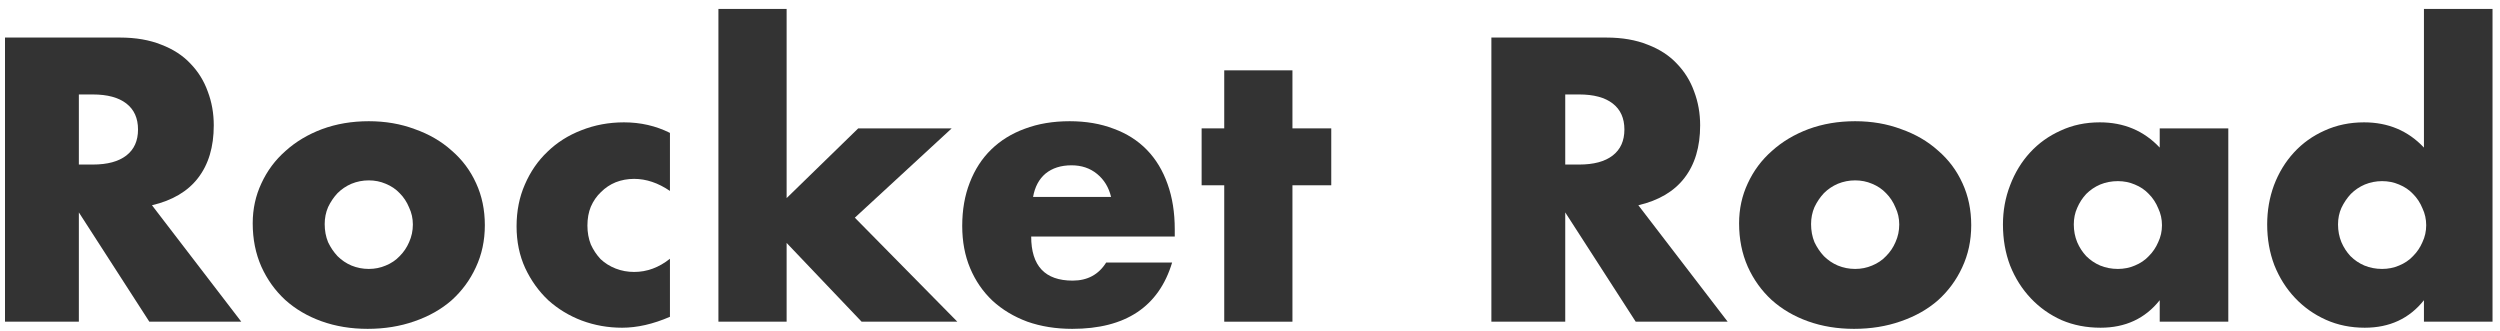
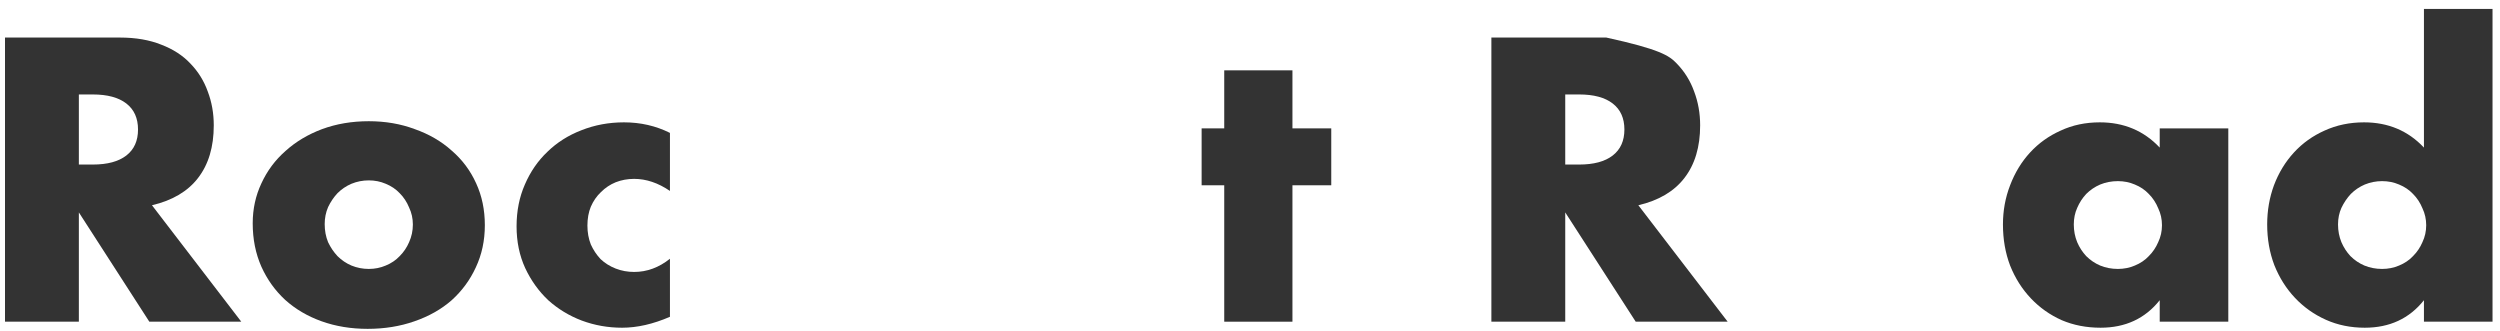
<svg xmlns="http://www.w3.org/2000/svg" width="272" height="36" viewBox="0 0 272 36" fill="none">
  <path d="M254.377 24.422C254.377 25.105 254.5 25.748 254.746 26.349C254.992 26.923 255.32 27.429 255.73 27.866C256.167 28.303 256.673 28.645 257.247 28.891C257.848 29.137 258.49 29.26 259.174 29.26C259.83 29.26 260.445 29.137 261.019 28.891C261.62 28.645 262.126 28.303 262.536 27.866C262.973 27.429 263.315 26.923 263.561 26.349C263.834 25.775 263.971 25.16 263.971 24.504C263.971 23.848 263.834 23.233 263.561 22.659C263.315 22.058 262.973 21.538 262.536 21.101C262.126 20.664 261.62 20.322 261.019 20.076C260.445 19.83 259.83 19.707 259.174 19.707C258.518 19.707 257.889 19.83 257.288 20.076C256.714 20.322 256.208 20.664 255.771 21.101C255.361 21.538 255.019 22.044 254.746 22.618C254.5 23.165 254.377 23.766 254.377 24.422ZM263.725 0.97H271.187V35H263.725V32.663C262.139 34.658 259.994 35.656 257.288 35.656C255.757 35.656 254.349 35.369 253.065 34.795C251.78 34.221 250.659 33.428 249.703 32.417C248.746 31.406 247.994 30.217 247.448 28.85C246.928 27.483 246.669 26.007 246.669 24.422C246.669 22.919 246.915 21.497 247.407 20.158C247.926 18.791 248.65 17.602 249.58 16.591C250.509 15.58 251.616 14.787 252.901 14.213C254.213 13.612 255.648 13.311 257.206 13.311C259.83 13.311 262.003 14.227 263.725 16.058V0.97Z" fill="#333333" />
  <path d="M225.629 24.422C225.629 25.105 225.752 25.748 225.998 26.349C226.244 26.923 226.572 27.429 226.982 27.866C227.419 28.303 227.925 28.645 228.499 28.891C229.1 29.137 229.742 29.26 230.426 29.26C231.082 29.26 231.697 29.137 232.271 28.891C232.872 28.645 233.378 28.303 233.788 27.866C234.225 27.429 234.567 26.923 234.813 26.349C235.086 25.775 235.223 25.16 235.223 24.504C235.223 23.848 235.086 23.233 234.813 22.659C234.567 22.058 234.225 21.538 233.788 21.101C233.378 20.664 232.872 20.322 232.271 20.076C231.697 19.83 231.082 19.707 230.426 19.707C229.742 19.707 229.1 19.83 228.499 20.076C227.925 20.322 227.419 20.664 226.982 21.101C226.572 21.538 226.244 22.044 225.998 22.618C225.752 23.165 225.629 23.766 225.629 24.422ZM234.977 13.967H242.439V35H234.977V32.663C233.391 34.658 231.246 35.656 228.54 35.656C227.009 35.656 225.601 35.383 224.317 34.836C223.032 34.262 221.911 33.469 220.955 32.458C219.998 31.447 219.246 30.258 218.7 28.891C218.18 27.524 217.921 26.035 217.921 24.422C217.921 22.919 218.18 21.497 218.7 20.158C219.219 18.791 219.943 17.602 220.873 16.591C221.802 15.58 222.909 14.787 224.194 14.213C225.478 13.612 226.9 13.311 228.458 13.311C231.082 13.311 233.255 14.227 234.977 16.058V13.967Z" fill="#333333" />
-   <path d="M197.044 24.381C197.044 25.092 197.167 25.748 197.413 26.349C197.686 26.923 198.028 27.429 198.438 27.866C198.875 28.303 199.381 28.645 199.955 28.891C200.556 29.137 201.185 29.26 201.841 29.26C202.497 29.26 203.112 29.137 203.686 28.891C204.287 28.645 204.793 28.303 205.203 27.866C205.64 27.429 205.982 26.923 206.228 26.349C206.501 25.748 206.638 25.105 206.638 24.422C206.638 23.766 206.501 23.151 206.228 22.577C205.982 21.976 205.64 21.456 205.203 21.019C204.793 20.582 204.287 20.24 203.686 19.994C203.112 19.748 202.497 19.625 201.841 19.625C201.185 19.625 200.556 19.748 199.955 19.994C199.381 20.24 198.875 20.582 198.438 21.019C198.028 21.456 197.686 21.962 197.413 22.536C197.167 23.11 197.044 23.725 197.044 24.381ZM189.213 24.299C189.213 22.741 189.527 21.292 190.156 19.953C190.784 18.586 191.659 17.411 192.78 16.427C193.9 15.416 195.226 14.623 196.757 14.049C198.315 13.475 200.009 13.188 201.841 13.188C203.645 13.188 205.312 13.475 206.843 14.049C208.401 14.596 209.74 15.375 210.861 16.386C212.009 17.37 212.897 18.559 213.526 19.953C214.154 21.32 214.469 22.837 214.469 24.504C214.469 26.171 214.141 27.702 213.485 29.096C212.856 30.463 211.981 31.652 210.861 32.663C209.74 33.647 208.387 34.412 206.802 34.959C205.244 35.506 203.549 35.779 201.718 35.779C199.914 35.779 198.246 35.506 196.716 34.959C195.185 34.412 193.859 33.633 192.739 32.622C191.645 31.611 190.784 30.408 190.156 29.014C189.527 27.593 189.213 26.021 189.213 24.299Z" fill="#333333" />
-   <path d="M170.298 17.903H171.815C173.4 17.903 174.617 17.575 175.464 16.919C176.311 16.263 176.735 15.32 176.735 14.09C176.735 12.86 176.311 11.917 175.464 11.261C174.617 10.605 173.4 10.277 171.815 10.277H170.298V17.903ZM187.969 35H177.965L170.298 23.11V35H162.262V4.086H174.767C176.489 4.086 177.992 4.346 179.277 4.865C180.562 5.357 181.614 6.04 182.434 6.915C183.281 7.79 183.91 8.801 184.32 9.949C184.757 11.097 184.976 12.327 184.976 13.639C184.976 15.99 184.402 17.903 183.254 19.379C182.133 20.828 180.466 21.812 178.252 22.331L187.969 35Z" fill="#333333" />
+   <path d="M170.298 17.903H171.815C173.4 17.903 174.617 17.575 175.464 16.919C176.311 16.263 176.735 15.32 176.735 14.09C176.735 12.86 176.311 11.917 175.464 11.261C174.617 10.605 173.4 10.277 171.815 10.277H170.298V17.903ZM187.969 35H177.965L170.298 23.11V35H162.262V4.086H174.767C180.562 5.357 181.614 6.04 182.434 6.915C183.281 7.79 183.91 8.801 184.32 9.949C184.757 11.097 184.976 12.327 184.976 13.639C184.976 15.99 184.402 17.903 183.254 19.379C182.133 20.828 180.466 21.812 178.252 22.331L187.969 35Z" fill="#333333" />
  <path d="M140.618 20.158V35H133.197V20.158H130.737V13.967H133.197V7.653H140.618V13.967H144.841V20.158H140.618Z" fill="#333333" />
-   <path d="M120.885 21.429C120.639 20.39 120.134 19.557 119.368 18.928C118.603 18.299 117.674 17.985 116.58 17.985C115.432 17.985 114.489 18.286 113.751 18.887C113.041 19.488 112.59 20.336 112.398 21.429H120.885ZM112.193 25.734C112.193 28.932 113.697 30.531 116.703 30.531C118.316 30.531 119.532 29.875 120.352 28.563H127.527C126.079 33.374 122.457 35.779 116.662 35.779C114.886 35.779 113.259 35.519 111.783 35C110.307 34.453 109.036 33.688 107.97 32.704C106.932 31.72 106.125 30.545 105.551 29.178C104.977 27.811 104.69 26.281 104.69 24.586C104.69 22.837 104.964 21.265 105.51 19.871C106.057 18.45 106.836 17.247 107.847 16.263C108.859 15.279 110.075 14.527 111.496 14.008C112.945 13.461 114.571 13.188 116.375 13.188C118.152 13.188 119.751 13.461 121.172 14.008C122.594 14.527 123.796 15.293 124.78 16.304C125.764 17.315 126.516 18.559 127.035 20.035C127.555 21.484 127.814 23.124 127.814 24.955V25.734H112.193Z" fill="#333333" />
-   <path d="M85.585 0.97V21.552L93.375 13.967H103.543L93.006 23.684L104.158 35H93.744L85.585 26.431V35H78.164V0.97H85.585Z" fill="#333333" />
  <path d="M72.89 20.773C71.605 19.898 70.307 19.461 68.995 19.461C68.284 19.461 67.615 19.584 66.986 19.83C66.385 20.076 65.852 20.431 65.387 20.896C64.922 21.333 64.553 21.866 64.28 22.495C64.034 23.096 63.911 23.78 63.911 24.545C63.911 25.283 64.034 25.966 64.28 26.595C64.553 27.196 64.909 27.729 65.346 28.194C65.811 28.631 66.357 28.973 66.986 29.219C67.615 29.465 68.284 29.588 68.995 29.588C70.389 29.588 71.687 29.11 72.89 28.153V34.467C71.059 35.26 69.323 35.656 67.683 35.656C66.152 35.656 64.69 35.396 63.296 34.877C61.929 34.358 60.713 33.62 59.647 32.663C58.608 31.679 57.775 30.517 57.146 29.178C56.517 27.811 56.203 26.294 56.203 24.627C56.203 22.96 56.504 21.443 57.105 20.076C57.706 18.682 58.526 17.493 59.565 16.509C60.604 15.498 61.834 14.719 63.255 14.172C64.704 13.598 66.248 13.311 67.888 13.311C69.692 13.311 71.359 13.694 72.89 14.459V20.773Z" fill="#333333" />
  <path d="M35.326 24.381C35.326 25.092 35.449 25.748 35.695 26.349C35.968 26.923 36.31 27.429 36.72 27.866C37.157 28.303 37.663 28.645 38.237 28.891C38.838 29.137 39.467 29.26 40.123 29.26C40.779 29.26 41.394 29.137 41.968 28.891C42.569 28.645 43.075 28.303 43.485 27.866C43.922 27.429 44.264 26.923 44.51 26.349C44.783 25.748 44.92 25.105 44.92 24.422C44.92 23.766 44.783 23.151 44.51 22.577C44.264 21.976 43.922 21.456 43.485 21.019C43.075 20.582 42.569 20.24 41.968 19.994C41.394 19.748 40.779 19.625 40.123 19.625C39.467 19.625 38.838 19.748 38.237 19.994C37.663 20.24 37.157 20.582 36.72 21.019C36.31 21.456 35.968 21.962 35.695 22.536C35.449 23.11 35.326 23.725 35.326 24.381ZM27.495 24.299C27.495 22.741 27.809 21.292 28.438 19.953C29.067 18.586 29.941 17.411 31.062 16.427C32.183 15.416 33.508 14.623 35.039 14.049C36.597 13.475 38.292 13.188 40.123 13.188C41.927 13.188 43.594 13.475 45.125 14.049C46.683 14.596 48.022 15.375 49.143 16.386C50.291 17.37 51.179 18.559 51.808 19.953C52.437 21.32 52.751 22.837 52.751 24.504C52.751 26.171 52.423 27.702 51.767 29.096C51.138 30.463 50.264 31.652 49.143 32.663C48.022 33.647 46.669 34.412 45.084 34.959C43.526 35.506 41.831 35.779 40 35.779C38.196 35.779 36.529 35.506 34.998 34.959C33.467 34.412 32.142 33.633 31.021 32.622C29.928 31.611 29.067 30.408 28.438 29.014C27.809 27.593 27.495 26.021 27.495 24.299Z" fill="#333333" />
  <path d="M8.58 17.903H10.097C11.682 17.903 12.899 17.575 13.746 16.919C14.594 16.263 15.017 15.32 15.017 14.09C15.017 12.86 14.594 11.917 13.746 11.261C12.899 10.605 11.682 10.277 10.097 10.277H8.58V17.903ZM26.251 35H16.247L8.58 23.11V35H0.544V4.086H13.049C14.771 4.086 16.274 4.346 17.559 4.865C18.844 5.357 19.896 6.04 20.716 6.915C21.564 7.79 22.192 8.801 22.602 9.949C23.04 11.097 23.258 12.327 23.258 13.639C23.258 15.99 22.684 17.903 21.536 19.379C20.416 20.828 18.748 21.812 16.534 22.331L26.251 35Z" fill="#333333" />
</svg>